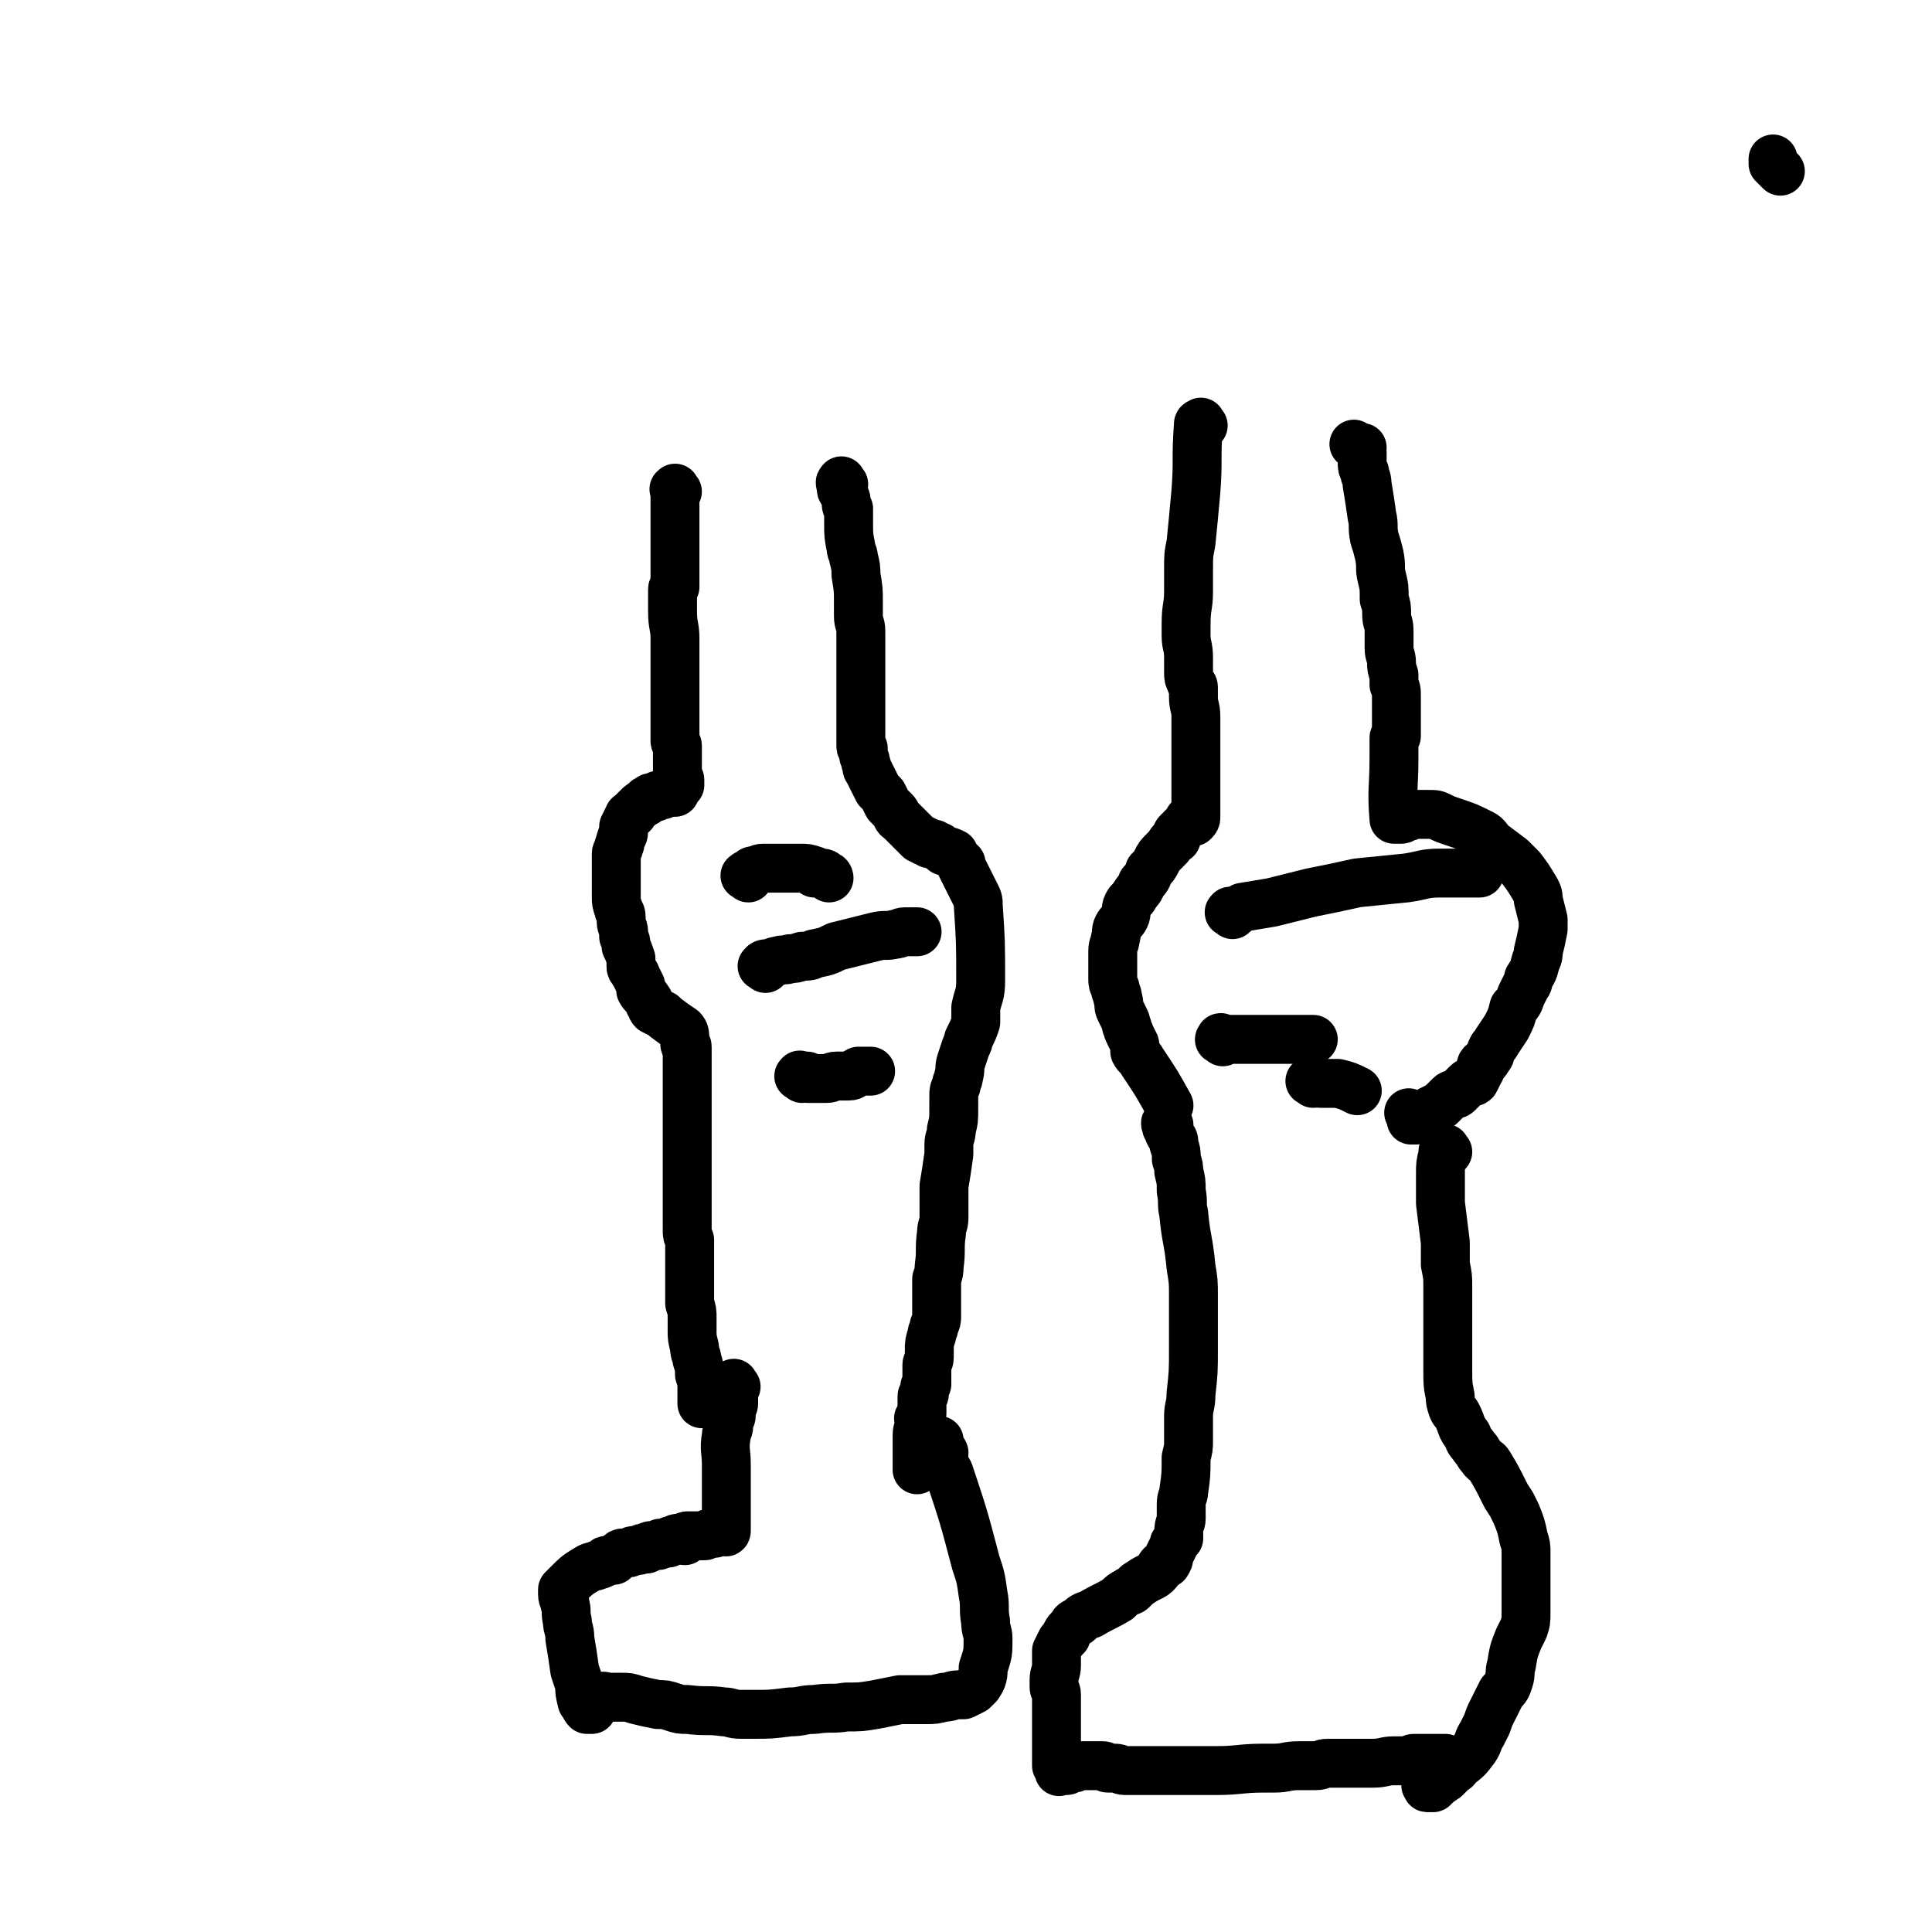
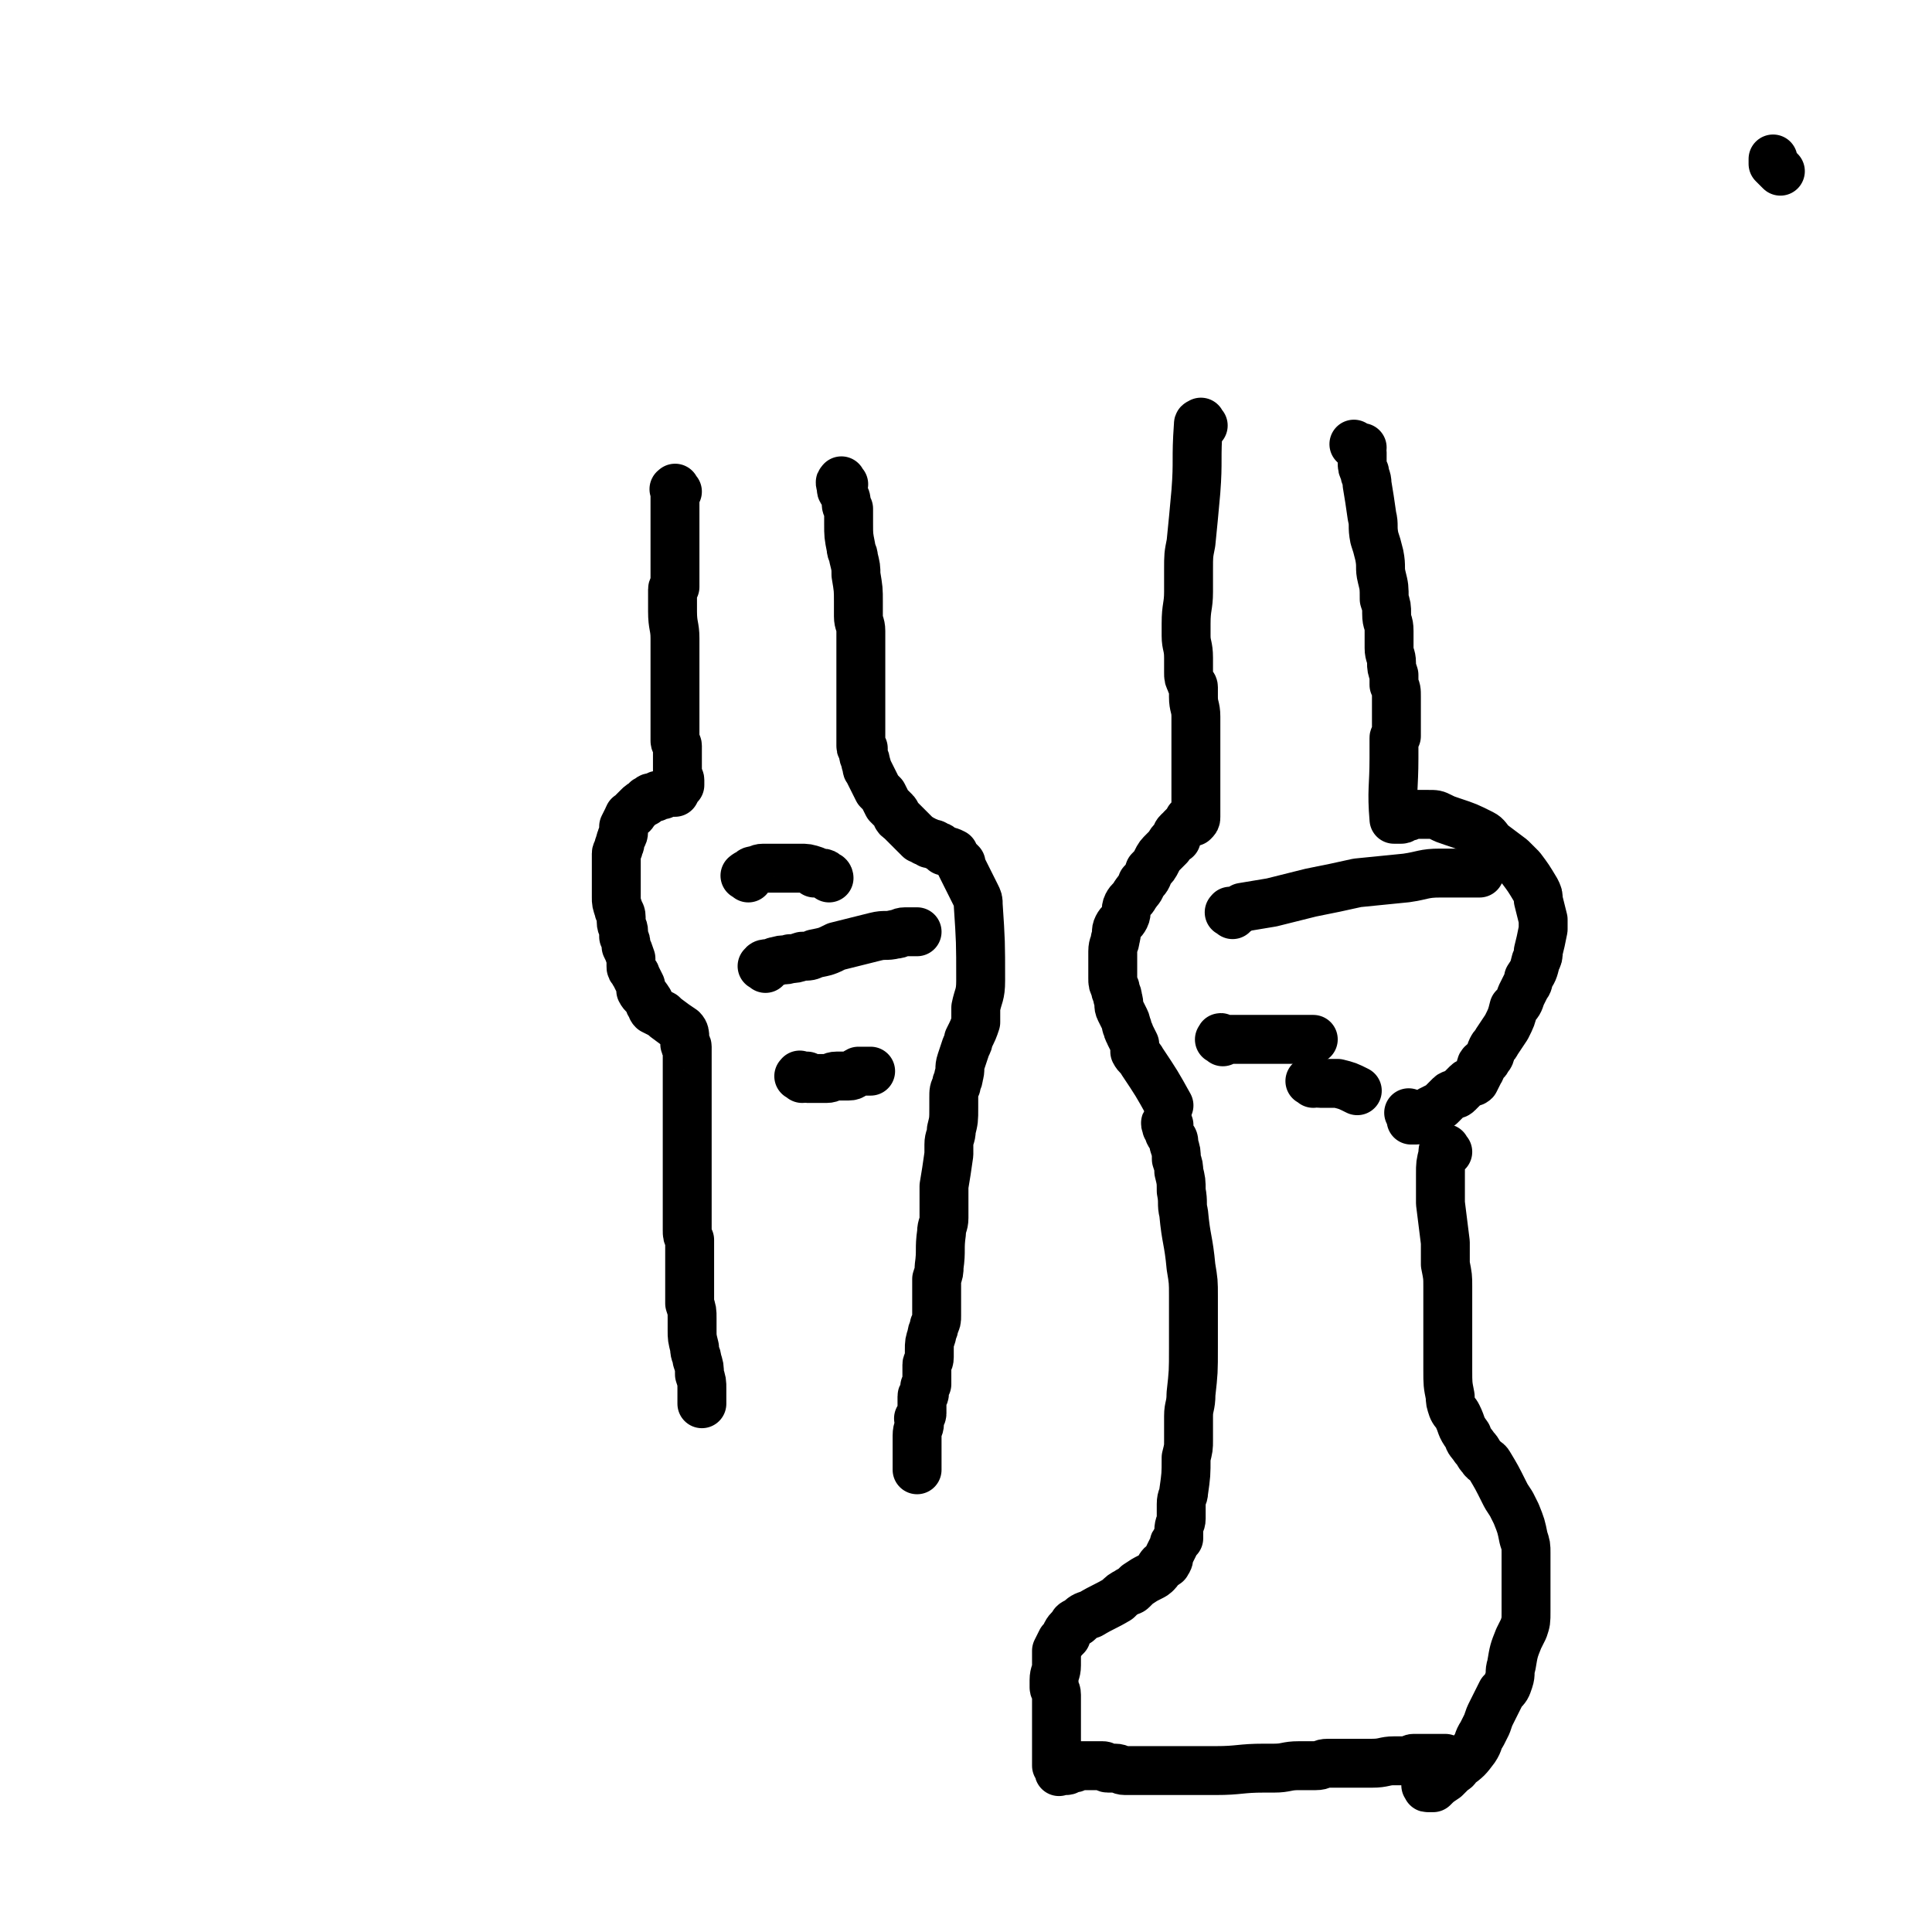
<svg xmlns="http://www.w3.org/2000/svg" viewBox="0 0 790 790" version="1.1">
  <g fill="none" stroke="#000000" stroke-width="20" stroke-linecap="round" stroke-linejoin="round">
    <path d="M277,201c-1,-1 -1,-2 -1,-1 -1,0 0,0 0,1 0,10 0,10 0,20 0,0 0,0 0,1 0,1 0,1 0,2 0,1 0,1 0,2 0,1 0,1 0,2 0,1 0,1 0,2 0,1 0,1 0,1 0,2 0,2 0,3 0,1 0,1 0,2 0,0 0,0 0,1 0,1 0,1 0,3 0,0 -1,0 -1,1 0,0 0,0 0,1 0,1 0,1 0,2 0,1 0,1 0,2 0,0 0,0 0,0 0,1 0,1 0,1 0,1 0,1 0,1 0,1 0,1 0,1 0,1 0,1 0,1 0,6 1,6 1,11 0,1 0,1 0,2 0,1 0,1 0,2 0,2 0,2 0,4 0,1 0,1 0,1 0,1 0,1 0,1 0,1 0,1 0,3 0,0 0,0 0,1 0,1 0,1 0,1 0,1 0,1 0,2 0,0 0,0 0,1 0,2 0,2 0,5 0,0 0,0 0,1 0,1 0,1 0,1 0,2 0,2 0,3 0,1 0,1 0,2 0,0 0,0 0,1 0,1 0,1 0,2 0,1 0,1 0,3 0,0 0,0 0,1 0,1 0,1 0,2 0,1 0,1 0,2 0,1 0,1 0,1 0,1 1,1 1,2 0,1 0,1 0,1 0,2 0,2 0,3 0,1 0,1 0,3 0,1 0,1 0,2 0,0 0,0 0,1 0,1 0,1 0,3 0,0 1,0 1,1 0,0 0,0 0,1 0,1 0,1 0,1 -1,1 -1,1 -2,3 -1,0 -1,0 -1,0 -1,0 -1,0 -2,0 -1,0 -1,0 -2,1 -2,0 -2,0 -3,1 -2,0 -2,0 -3,1 -1,0 -1,1 -1,1 -2,1 -2,1 -3,2 -1,1 -1,1 -2,2 0,0 0,1 -1,1 0,1 -1,0 -1,1 -1,2 -1,2 -2,4 0,1 0,1 0,2 0,2 -1,2 -1,3 -1,2 0,2 -1,3 0,2 -1,2 -1,3 0,2 0,2 0,3 0,2 0,2 0,4 0,2 0,2 0,4 0,2 0,2 0,5 0,1 0,1 0,2 0,2 0,2 1,5 0,1 1,1 1,3 0,1 0,1 0,2 0,2 1,2 1,4 0,1 0,1 0,2 1,2 1,2 1,4 1,2 1,2 2,5 0,1 0,1 0,3 0,1 0,1 1,2 0,1 1,1 1,2 1,2 1,2 2,4 0,1 0,1 0,2 1,2 2,2 3,4 1,1 0,1 1,2 1,1 0,1 1,2 2,1 2,1 4,2 1,1 1,1 1,1 4,3 4,3 7,5 1,1 1,2 1,3 0,1 0,2 0,3 0,1 1,0 1,1 0,1 0,1 0,3 0,2 0,2 0,4 0,1 0,1 0,2 0,2 0,2 0,4 0,3 0,3 0,6 0,2 0,2 0,4 0,5 0,5 0,10 0,2 0,2 0,5 0,3 0,3 0,5 0,4 0,4 0,8 0,3 0,3 0,5 0,2 0,2 0,5 0,2 0,2 0,4 0,4 0,4 0,7 0,2 0,2 0,3 0,2 0,2 1,4 0,4 0,4 0,9 0,2 0,2 0,4 0,2 0,2 0,3 0,5 0,5 0,10 1,3 1,3 1,6 0,2 0,2 0,5 0,3 0,3 1,7 0,3 1,3 1,5 1,3 1,3 1,6 1,3 1,3 1,6 0,3 0,3 0,6 " />
    <path d="M345,198c-1,-1 -1,-2 -1,-1 -1,0 0,1 0,3 0,1 1,1 1,2 1,2 1,2 1,3 0,2 0,2 1,3 0,3 0,3 0,6 0,5 0,5 1,10 0,2 1,2 1,4 1,4 1,4 1,7 1,6 1,6 1,11 0,3 0,3 0,6 0,3 1,3 1,6 0,7 0,7 0,14 0,2 0,2 0,5 0,3 0,3 0,6 0,5 0,5 0,10 0,2 0,2 0,4 0,1 0,1 0,2 0,1 0,1 0,2 0,1 0,1 0,2 0,0 0,0 0,0 0,1 0,1 0,1 0,1 0,1 0,1 0,1 0,0 1,1 0,1 0,1 0,2 0,2 1,2 1,4 1,2 0,2 1,3 1,2 1,2 2,4 1,2 1,2 2,4 1,1 1,1 2,2 1,2 1,2 2,4 1,1 1,1 3,3 1,1 0,2 2,3 3,3 3,3 6,6 1,1 1,1 2,2 1,0 1,0 2,1 1,0 1,0 2,1 2,0 2,0 3,1 1,0 1,0 2,1 0,0 0,0 1,1 2,0 2,0 4,1 0,0 0,1 1,2 1,1 1,1 2,2 0,1 0,1 0,1 2,4 2,4 4,8 1,2 1,2 2,4 1,2 1,2 1,4 1,15 1,15 1,31 0,6 -1,6 -2,11 0,3 0,3 0,6 -1,3 -1,3 -3,7 0,1 0,1 -1,3 -1,3 -1,3 -2,6 -1,3 0,3 -1,6 0,2 -1,2 -1,4 -1,2 -1,2 -1,5 0,2 0,2 0,4 0,5 0,5 -1,9 0,3 -1,3 -1,6 0,2 0,2 0,4 -1,7 -1,7 -2,13 0,4 0,4 0,7 0,3 0,3 0,6 0,3 -1,3 -1,6 -1,7 0,7 -1,14 0,2 0,2 -1,5 0,2 0,2 0,4 0,6 0,6 0,11 0,2 0,2 -1,4 0,2 -1,2 -1,4 -1,3 -1,3 -1,6 0,1 0,2 0,3 0,2 -1,2 -1,3 0,3 0,3 0,6 0,1 0,1 0,2 -1,1 -1,1 -1,2 0,1 0,1 0,2 0,1 -1,0 -1,1 0,1 0,1 0,2 0,1 0,1 0,2 0,1 0,1 0,1 0,1 0,1 0,2 0,1 -1,1 -1,2 -1,0 0,0 0,0 0,1 0,1 0,2 0,2 -1,2 -1,5 0,0 0,0 0,0 0,1 0,1 0,1 0,1 0,1 0,1 0,1 0,1 0,1 0,1 0,1 0,1 0,1 0,1 0,2 0,1 0,1 0,1 0,1 0,1 0,1 0,1 0,1 0,2 0,0 0,0 0,0 0,1 0,1 0,1 0,0 0,0 0,0 0,1 0,1 0,2 0,0 0,0 0,0 0,1 0,1 0,1 0,0 0,-1 0,-2 0,0 0,0 0,-1 0,-1 0,-1 0,-2 " />
-     <path d="M301,567c-1,-1 -1,-2 -1,-1 -1,0 0,1 0,3 0,0 0,0 0,1 0,0 0,0 0,1 0,0 0,0 0,0 0,1 0,1 0,2 0,0 0,0 0,1 0,1 -1,1 -1,2 0,1 0,1 0,1 0,1 0,1 0,2 0,1 -1,1 -1,2 0,1 0,1 0,2 0,2 -1,2 -1,4 -1,6 0,6 0,12 0,1 0,1 0,3 0,3 0,3 0,6 0,1 0,1 0,3 0,1 0,1 0,3 0,3 0,3 0,6 0,0 0,0 0,1 0,1 0,1 0,2 0,1 0,1 0,2 0,1 0,1 0,1 0,1 -1,0 -1,0 -1,0 -1,0 -1,0 -1,0 -1,0 -1,0 -1,0 -1,1 -2,1 -1,0 -1,0 -1,0 -1,0 -1,0 -1,0 -1,0 -1,1 -2,1 -1,0 -1,0 -1,0 -1,0 -1,0 -1,0 -1,0 -1,0 -1,0 -1,0 -1,0 -2,0 0,0 0,0 0,0 -1,0 -1,0 -2,0 -1,0 -1,1 -1,2 -1,0 -1,-1 -1,-1 -1,0 -1,0 -2,0 -1,0 -1,1 -1,1 0,0 0,0 0,0 -1,0 -1,0 -2,0 0,0 0,1 -1,1 -1,0 -1,0 -1,0 -1,0 -1,0 -2,0 0,0 0,1 -1,1 -1,0 -2,0 -3,0 -1,0 0,1 -1,1 -1,1 -1,0 -2,0 -1,0 -1,1 -2,1 -1,0 -1,0 -2,0 -1,0 -1,1 -2,1 -1,0 -1,0 -2,0 -1,0 -1,0 -2,1 -2,1 -1,1 -2,2 -2,0 -2,0 -3,0 -1,0 0,1 -1,1 -2,1 -2,1 -3,1 -1,1 -1,0 -3,1 -5,3 -5,3 -9,7 -1,1 -1,1 -2,2 0,1 0,1 0,2 0,2 1,2 1,4 1,3 0,3 1,7 0,3 1,3 1,7 1,6 1,6 2,13 1,3 1,3 2,6 0,3 0,3 1,7 1,1 1,2 2,3 1,0 1,0 2,0 0,0 0,-1 0,-2 0,0 0,0 1,-1 0,0 1,0 1,0 1,-1 0,-2 1,-2 2,-1 2,0 4,0 2,0 2,0 5,0 3,0 3,0 6,1 4,1 4,1 9,2 3,0 3,0 6,1 3,1 3,1 6,1 8,1 8,0 15,1 3,0 3,1 7,1 2,0 2,0 5,0 7,0 7,0 15,-1 5,0 5,-1 10,-1 7,-1 7,0 13,-1 6,0 6,0 12,-1 5,-1 5,-1 10,-2 5,0 5,0 11,0 3,0 3,0 7,-1 3,0 3,-1 6,-1 1,0 1,0 2,0 2,-1 2,-1 4,-2 1,-1 1,-1 2,-2 2,-3 2,-4 2,-7 2,-6 2,-6 2,-12 0,-3 -1,-3 -1,-7 -1,-5 0,-6 -1,-11 -1,-7 -1,-7 -3,-13 -5,-19 -5,-19 -11,-37 -1,-2 -2,-2 -2,-3 -1,-2 0,-3 0,-5 -1,-2 -1,-1 -2,-3 0,-1 0,-1 0,-1 0,-1 0,-1 0,-1 0,0 0,0 0,1 0,1 0,1 0,1 0,0 0,0 -1,0 0,0 0,0 0,0 0,0 0,0 0,0 -1,-1 0,0 0,0 0,0 0,0 0,0 0,0 0,0 0,0 " />
    <path d="M306,359c-1,-1 -2,-1 -1,-1 0,-1 1,0 1,0 1,0 0,-1 1,-1 0,-1 1,-1 1,-1 2,0 2,-1 4,-1 2,0 2,0 3,0 4,0 4,0 8,0 2,0 2,0 4,0 3,0 3,0 6,1 0,0 0,1 0,1 1,0 2,0 3,0 1,0 1,0 2,1 1,0 1,1 1,1 " />
    <path d="M313,396c-1,-1 -2,-1 -1,-1 0,-1 1,-1 3,-1 1,0 1,-1 3,-1 2,-1 3,0 5,-1 2,0 2,0 5,-1 3,0 3,0 5,-1 5,-1 5,-1 9,-3 4,-1 4,-1 8,-2 4,-1 4,-1 8,-2 4,-1 4,0 8,-1 2,0 2,-1 4,-1 2,0 2,0 5,0 " />
    <path d="M328,441c-1,-1 -2,-1 -1,-1 0,-1 0,0 1,0 1,0 1,0 2,0 0,0 -1,1 0,1 1,0 1,0 2,0 1,0 1,0 2,0 2,0 2,0 4,0 2,0 2,-1 4,-1 2,0 2,0 5,0 2,0 2,-1 4,-2 2,0 2,0 5,0 " />
    <path d="M492,174c-1,-1 -1,-2 -1,-1 -1,0 -1,0 -1,1 -1,14 0,14 -1,27 -1,11 -1,11 -2,21 -1,5 -1,5 -1,11 0,4 0,4 0,9 0,6 -1,6 -1,13 0,2 0,2 0,5 0,4 1,4 1,9 0,2 0,2 0,4 0,1 0,1 0,2 0,2 0,2 1,4 0,1 1,1 1,2 0,2 0,2 0,4 0,4 1,4 1,8 0,2 0,2 0,4 0,2 0,2 0,4 0,6 0,6 0,12 0,3 0,3 0,5 0,3 0,3 0,5 0,3 0,3 0,5 0,1 0,1 0,2 0,1 0,1 0,2 0,1 0,1 0,2 0,1 0,1 -1,2 -1,0 -1,-1 -1,-1 -1,0 -1,0 -1,1 0,0 0,1 -1,1 -1,1 -1,1 -2,2 -1,1 0,1 -1,1 -1,1 -1,1 -1,3 -2,1 -2,1 -3,3 -1,1 -1,1 -2,2 -2,2 -2,2 -3,4 -1,2 -1,2 -3,4 -1,3 -1,3 -3,5 -1,3 -1,2 -3,5 -1,2 -2,2 -3,4 -1,2 0,3 -1,5 -1,2 -2,2 -3,4 -1,2 0,2 -1,5 0,2 -1,2 -1,5 0,2 0,2 0,4 0,2 0,2 0,4 0,2 0,2 0,3 0,2 0,2 1,4 0,2 1,2 1,4 1,3 0,3 1,5 1,2 1,2 2,4 1,2 0,2 1,3 0,2 1,2 1,3 1,2 1,2 2,4 0,2 0,2 0,3 1,2 2,2 3,4 6,9 6,9 11,18 " />
    <path d="M555,183c-1,-1 -2,-2 -1,-1 0,0 0,0 1,1 1,0 1,0 2,0 0,0 -1,0 -1,1 0,1 1,0 1,1 0,2 0,2 0,4 0,2 0,2 1,4 0,2 1,2 1,5 1,6 1,6 2,13 1,4 0,4 1,9 1,3 1,3 2,7 1,5 0,5 1,9 1,4 1,4 1,9 1,3 1,3 1,6 0,4 1,3 1,7 0,4 0,4 0,7 0,3 1,3 1,6 0,2 0,2 1,5 0,2 0,2 0,4 1,2 1,2 1,5 0,2 0,2 0,4 0,2 0,2 0,3 0,1 0,1 0,3 0,1 0,1 0,1 0,1 0,1 0,2 0,0 0,0 0,0 0,1 0,1 0,1 0,1 0,1 0,1 0,1 0,1 0,1 -1,1 -1,0 -1,1 0,2 0,2 0,3 0,3 0,3 0,5 0,12 -1,13 0,25 0,0 1,0 2,0 0,0 0,0 0,0 1,0 1,0 1,0 1,0 1,-1 1,-1 1,-1 1,0 1,0 2,0 2,-1 3,-1 3,0 3,0 6,0 3,0 3,0 5,1 2,1 2,1 5,2 6,2 6,2 12,5 2,1 2,2 4,4 4,3 4,3 8,6 2,2 2,2 4,4 3,4 3,4 6,9 1,2 1,2 1,4 1,4 1,4 2,8 0,2 0,2 0,4 -1,5 -1,5 -2,9 0,2 0,2 -1,4 -1,4 -1,4 -3,7 0,1 0,2 -1,3 -1,2 -1,2 -2,4 -1,3 -1,3 -3,5 -1,4 -1,4 -3,8 -2,3 -2,3 -4,6 -1,2 -1,1 -2,3 -1,2 0,2 -2,4 0,1 -1,1 -2,2 -1,1 0,2 -1,3 -1,2 -1,2 -2,4 -1,1 -2,0 -3,1 -2,2 -2,2 -4,4 -1,1 -2,0 -3,1 -1,1 -1,1 -2,2 -1,1 -1,1 -2,2 -2,1 -2,1 -4,2 -1,1 -1,1 -3,2 -1,0 -1,0 -2,1 0,0 0,1 -1,1 -1,0 -1,0 -2,0 0,0 0,-1 0,-1 0,-1 0,-1 -1,-2 " />
    <path d="M478,460c-1,-1 -1,-2 -1,-1 -1,0 0,1 0,2 0,0 0,0 1,0 0,0 0,0 0,1 0,0 0,0 0,1 0,1 1,1 1,2 1,1 1,1 1,3 1,3 1,3 1,6 1,3 1,3 1,5 1,4 1,4 1,8 1,5 0,5 1,9 1,11 2,11 3,22 1,6 1,6 1,12 0,5 0,5 0,11 0,5 0,5 0,10 0,10 0,10 -1,19 0,5 -1,5 -1,9 0,5 0,5 0,10 0,3 0,3 -1,7 0,7 0,7 -1,14 0,2 -1,2 -1,5 0,1 0,1 0,3 0,1 0,1 0,3 0,2 -1,2 -1,5 0,0 0,0 0,1 0,1 0,1 0,2 0,0 -1,0 -1,1 -1,1 -1,1 -1,2 -1,2 -1,2 -2,4 0,1 0,2 -1,3 0,1 -1,0 -2,1 -1,1 -1,2 -2,3 -1,1 -1,1 -3,2 -2,1 -2,1 -5,3 -1,1 -1,1 -2,2 -1,1 -1,0 -2,1 -2,1 -2,1 -4,3 -5,3 -6,3 -11,6 -3,1 -3,1 -5,3 -1,1 -1,0 -2,1 -1,2 -2,2 -3,4 0,0 0,1 0,1 -1,1 -1,1 -2,2 -1,2 -1,2 -2,4 0,2 0,2 0,3 0,1 0,1 0,3 0,3 -1,3 -1,6 0,1 0,1 0,3 0,1 1,1 1,3 0,1 0,2 0,3 0,2 0,2 0,4 0,1 0,1 0,2 0,1 0,1 0,2 0,4 0,4 0,7 0,1 0,1 0,2 0,2 0,2 0,3 0,2 0,2 0,4 0,1 0,1 0,2 0,0 1,0 1,1 0,1 0,1 0,1 0,1 0,0 1,0 0,0 0,0 0,0 1,0 1,0 1,0 1,0 1,0 1,0 1,0 1,-1 2,-1 0,0 0,0 1,0 1,0 1,-1 2,-1 0,0 0,0 1,0 2,0 2,0 4,0 2,0 2,0 5,0 1,0 1,1 2,1 1,0 1,0 2,0 0,0 1,0 1,0 2,0 2,1 4,1 0,0 0,0 1,0 0,0 0,0 1,0 2,0 2,0 3,0 2,0 2,0 3,0 1,0 1,0 3,0 1,0 1,0 3,0 2,0 2,0 3,0 1,0 1,0 3,0 1,0 1,0 2,0 1,0 1,0 3,0 1,0 1,0 2,0 1,0 1,0 3,0 1,0 1,0 3,0 2,0 2,0 4,0 10,0 10,-1 20,-1 2,0 2,0 4,0 5,0 5,-1 10,-1 2,0 2,0 4,0 2,0 2,0 3,0 3,0 2,-1 5,-1 5,0 5,0 11,0 2,0 2,0 3,0 2,0 2,0 4,0 5,0 5,-1 9,-1 3,0 3,0 5,0 2,0 2,-1 3,-1 3,0 3,0 6,0 1,0 1,0 1,0 1,0 1,0 2,0 1,0 1,0 1,0 1,0 1,0 2,0 0,0 0,0 0,0 1,0 1,0 1,0 0,0 -1,0 -1,0 -1,0 0,1 0,1 0,1 -1,0 -1,0 0,0 0,-1 -1,-1 0,0 0,0 0,0 " />
    <path d="M592,471c-1,-1 -1,-2 -1,-1 -1,0 -1,0 -1,2 -1,4 -1,4 -1,8 0,3 0,3 0,7 0,2 0,2 0,5 1,8 1,8 2,16 0,5 0,5 0,9 1,5 1,5 1,9 0,9 0,9 0,19 0,3 0,3 0,7 0,4 0,4 0,8 0,6 0,6 1,11 0,2 0,2 1,5 1,2 1,1 2,3 2,4 1,4 4,8 1,3 1,2 3,5 2,2 1,2 3,4 1,2 2,1 3,3 3,5 3,5 6,11 1,2 1,2 3,5 1,2 1,2 2,4 2,5 2,5 3,10 1,3 1,3 1,6 0,3 0,3 0,7 0,5 0,5 0,11 0,3 0,3 0,6 0,4 0,4 -1,7 -1,2 -1,2 -2,4 -2,5 -2,5 -3,11 -1,3 0,3 -1,6 -1,3 -1,3 -3,5 -2,4 -2,4 -4,8 -1,2 -1,2 -2,5 -1,2 -1,2 -2,4 -2,3 -1,3 -3,6 -3,4 -3,4 -7,7 -1,2 -1,1 -3,3 -1,1 -1,1 -2,2 -3,2 -3,2 -5,4 0,0 0,0 -1,0 0,0 -1,0 -1,0 -1,0 0,0 -1,-1 0,0 0,0 0,0 " />
    <path d="M504,374c-1,-1 -2,-1 -1,-1 0,-1 0,0 1,0 2,0 2,-1 4,-2 6,-1 6,-1 12,-2 8,-2 8,-2 16,-4 10,-2 10,-2 19,-4 10,-1 10,-1 20,-2 7,-1 7,-2 14,-2 7,0 7,0 14,0 1,0 1,0 2,0 " />
    <path d="M500,426c-1,-1 -2,-1 -1,-1 0,-1 0,-1 1,0 2,0 2,0 4,0 4,0 4,0 8,0 6,0 6,0 12,0 7,0 7,0 13,0 " />
    <path d="M537,443c-1,-1 -2,-1 -1,-1 0,-1 1,0 2,0 1,0 0,1 2,1 3,0 3,0 7,0 4,1 4,1 8,3 " />
    <path d="M728,70c-1,-1 -1,-1 -1,-1 -1,-1 -1,-1 -1,-1 -1,-1 -1,-1 -1,-1 0,-1 0,-1 0,-2 " />
  </g>
</svg>